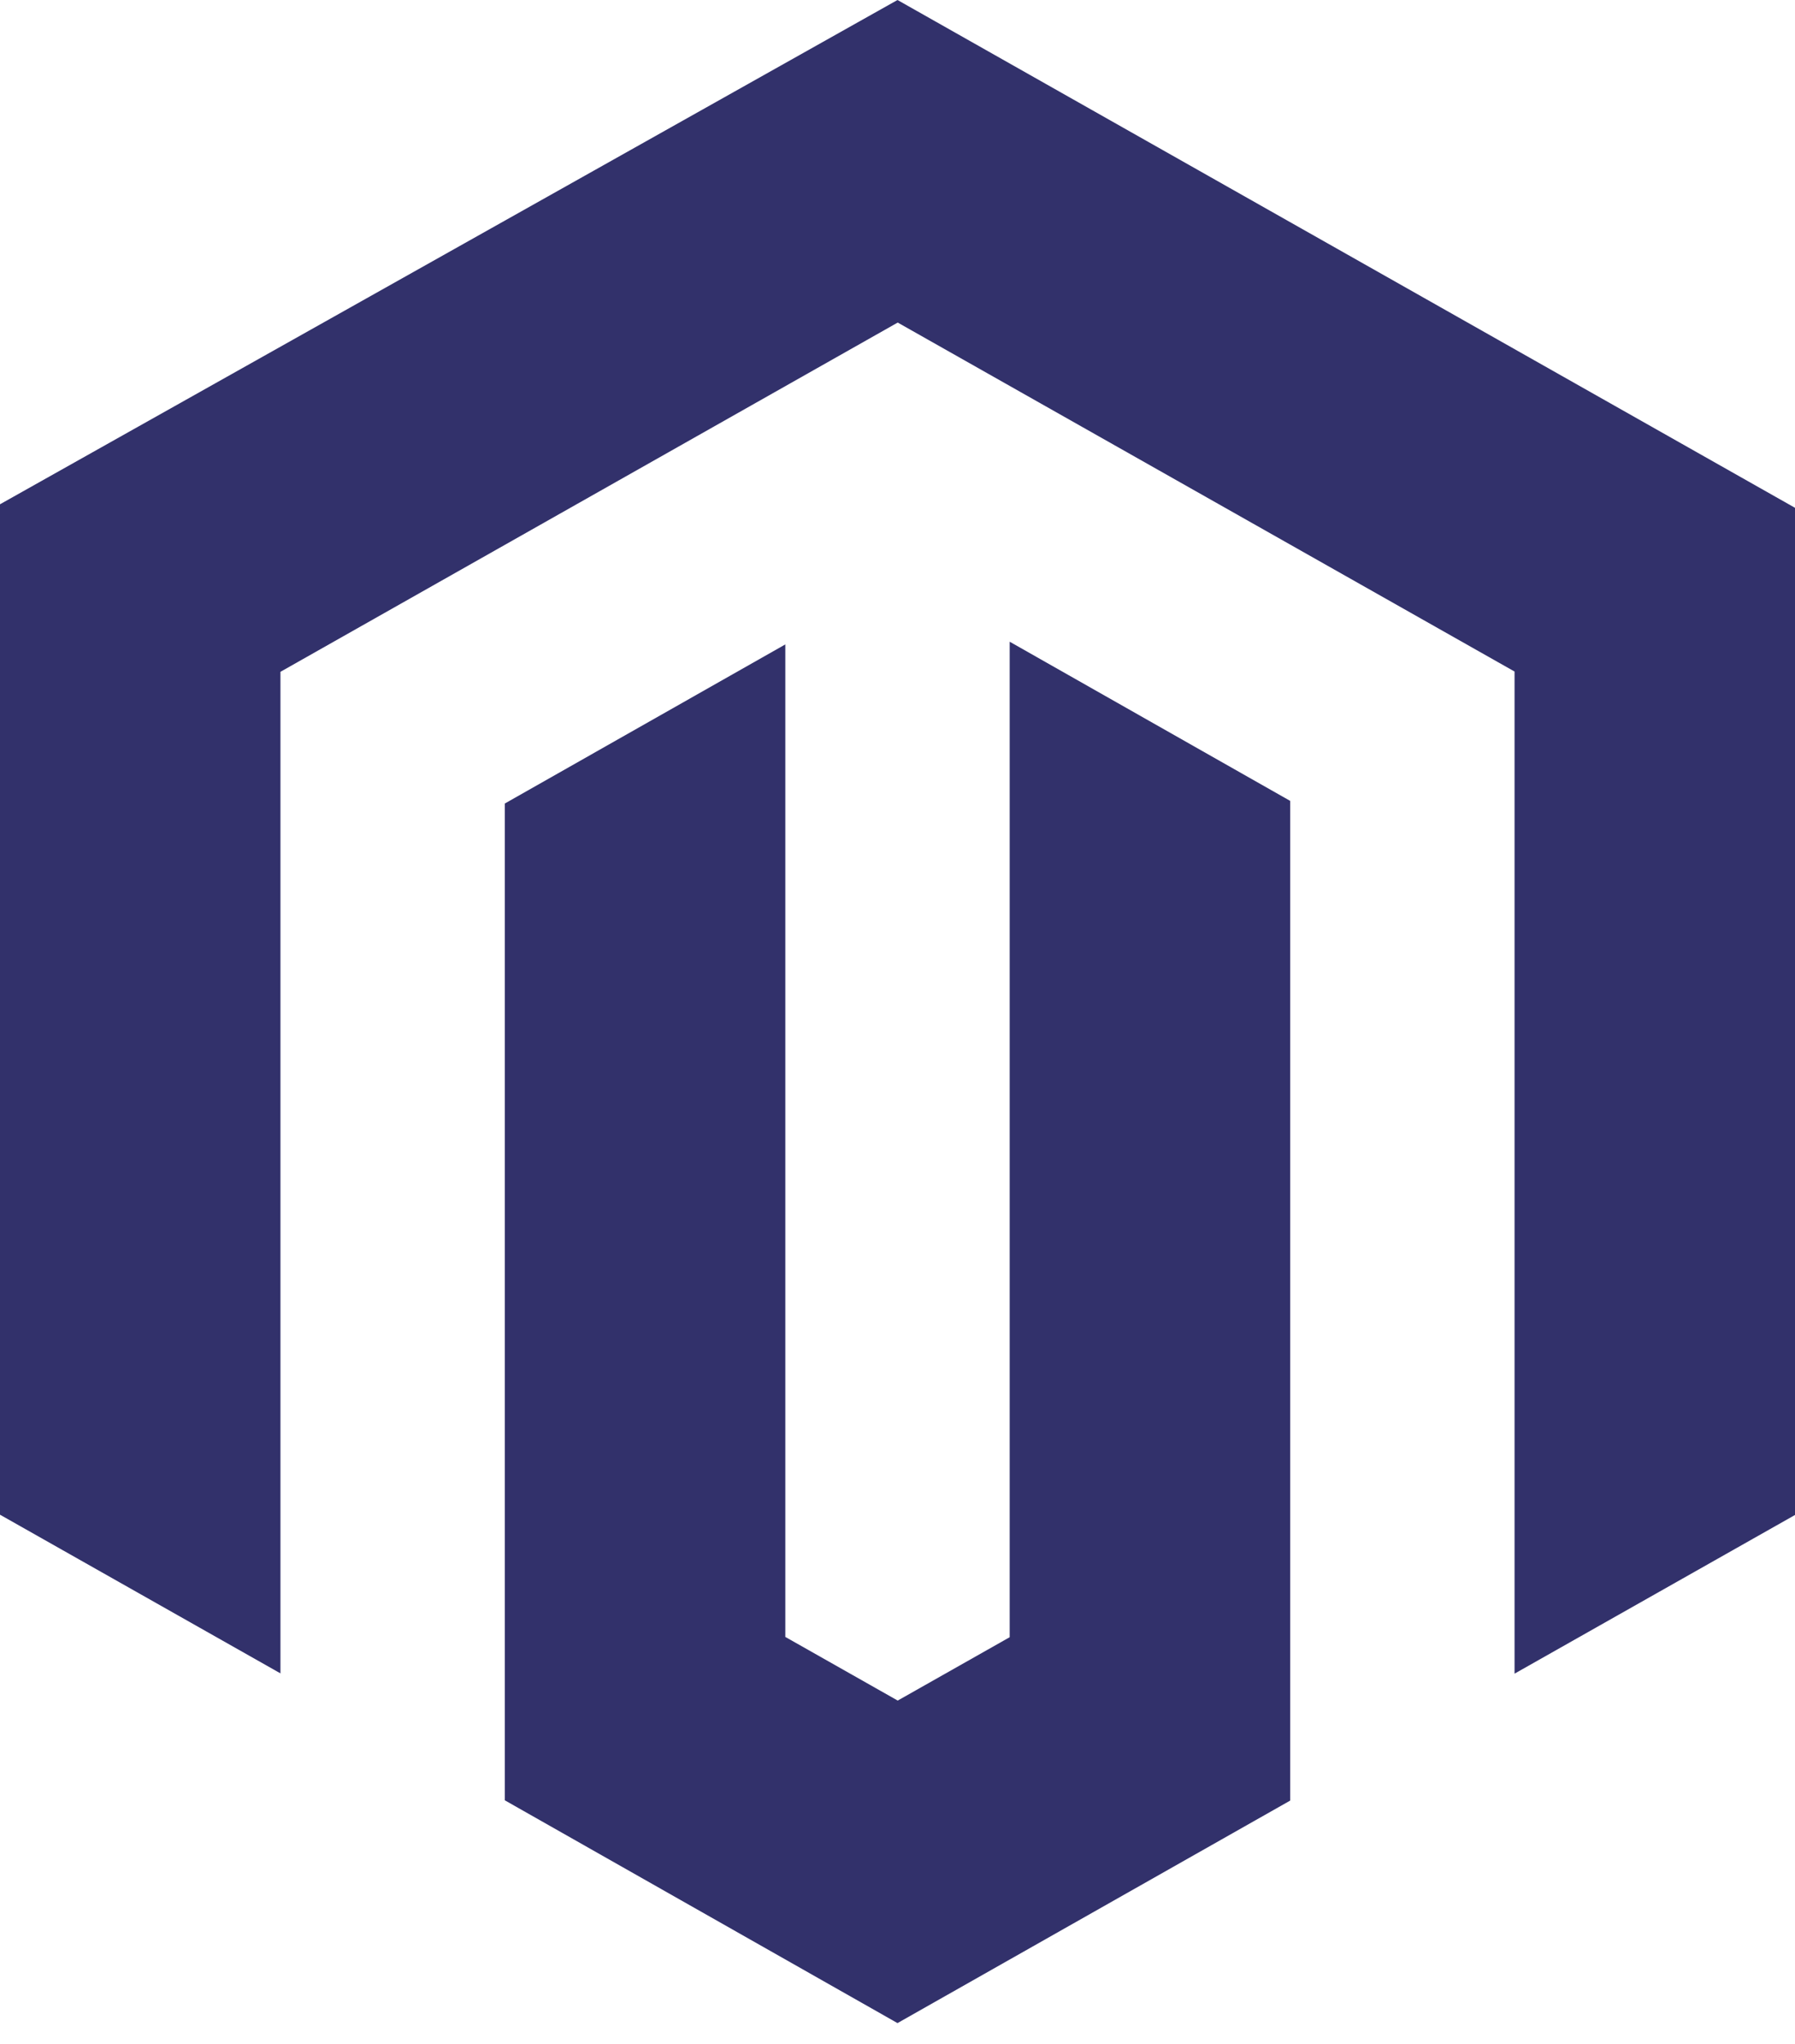
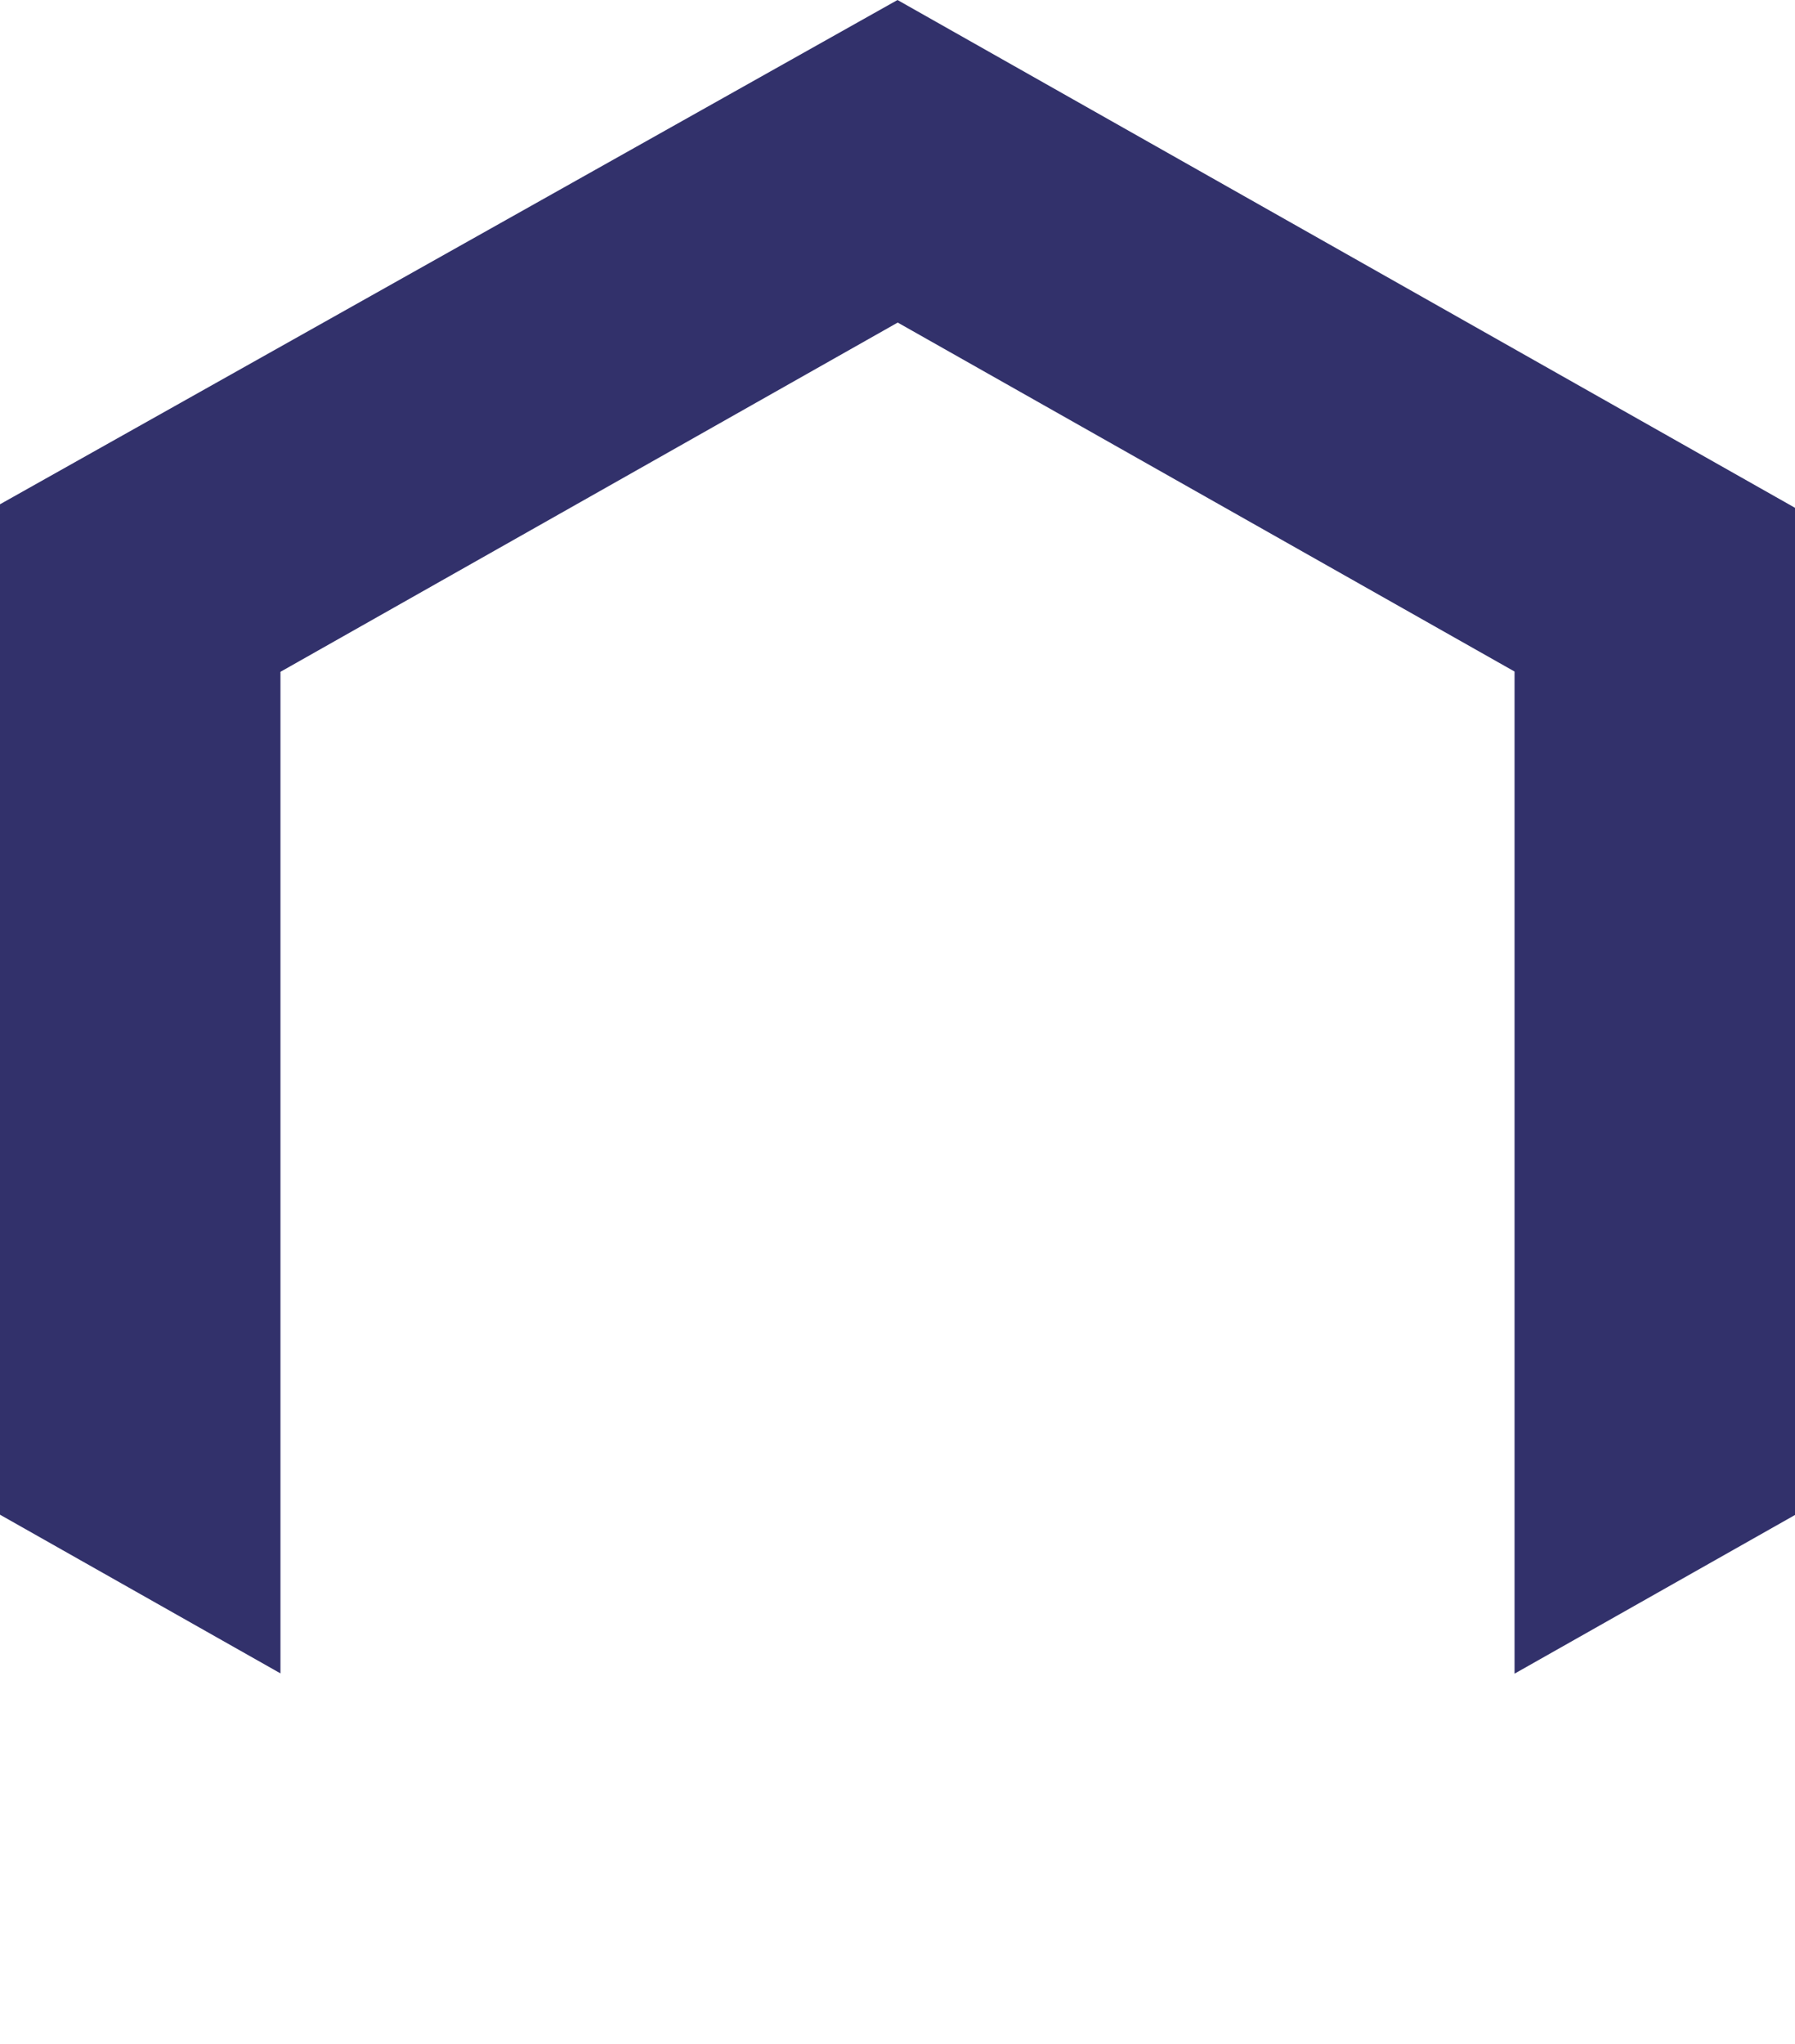
<svg xmlns="http://www.w3.org/2000/svg" width="58" height="66" viewBox="0 0 58 66" fill="none">
-   <path d="M32.625 52.868L29.007 54.914L25.375 52.859V20.809L16.312 25.947V58.135L29 65.329L41.688 58.144V25.862L32.625 20.722V52.868Z" fill="#32316B" />
  <path d="M29 0L0 16.284V48.912L9.062 54.036V21.694L29.007 10.416L48.938 21.685V54.045L58 48.921V16.398L29 0Z" fill="#32316B" />
</svg>